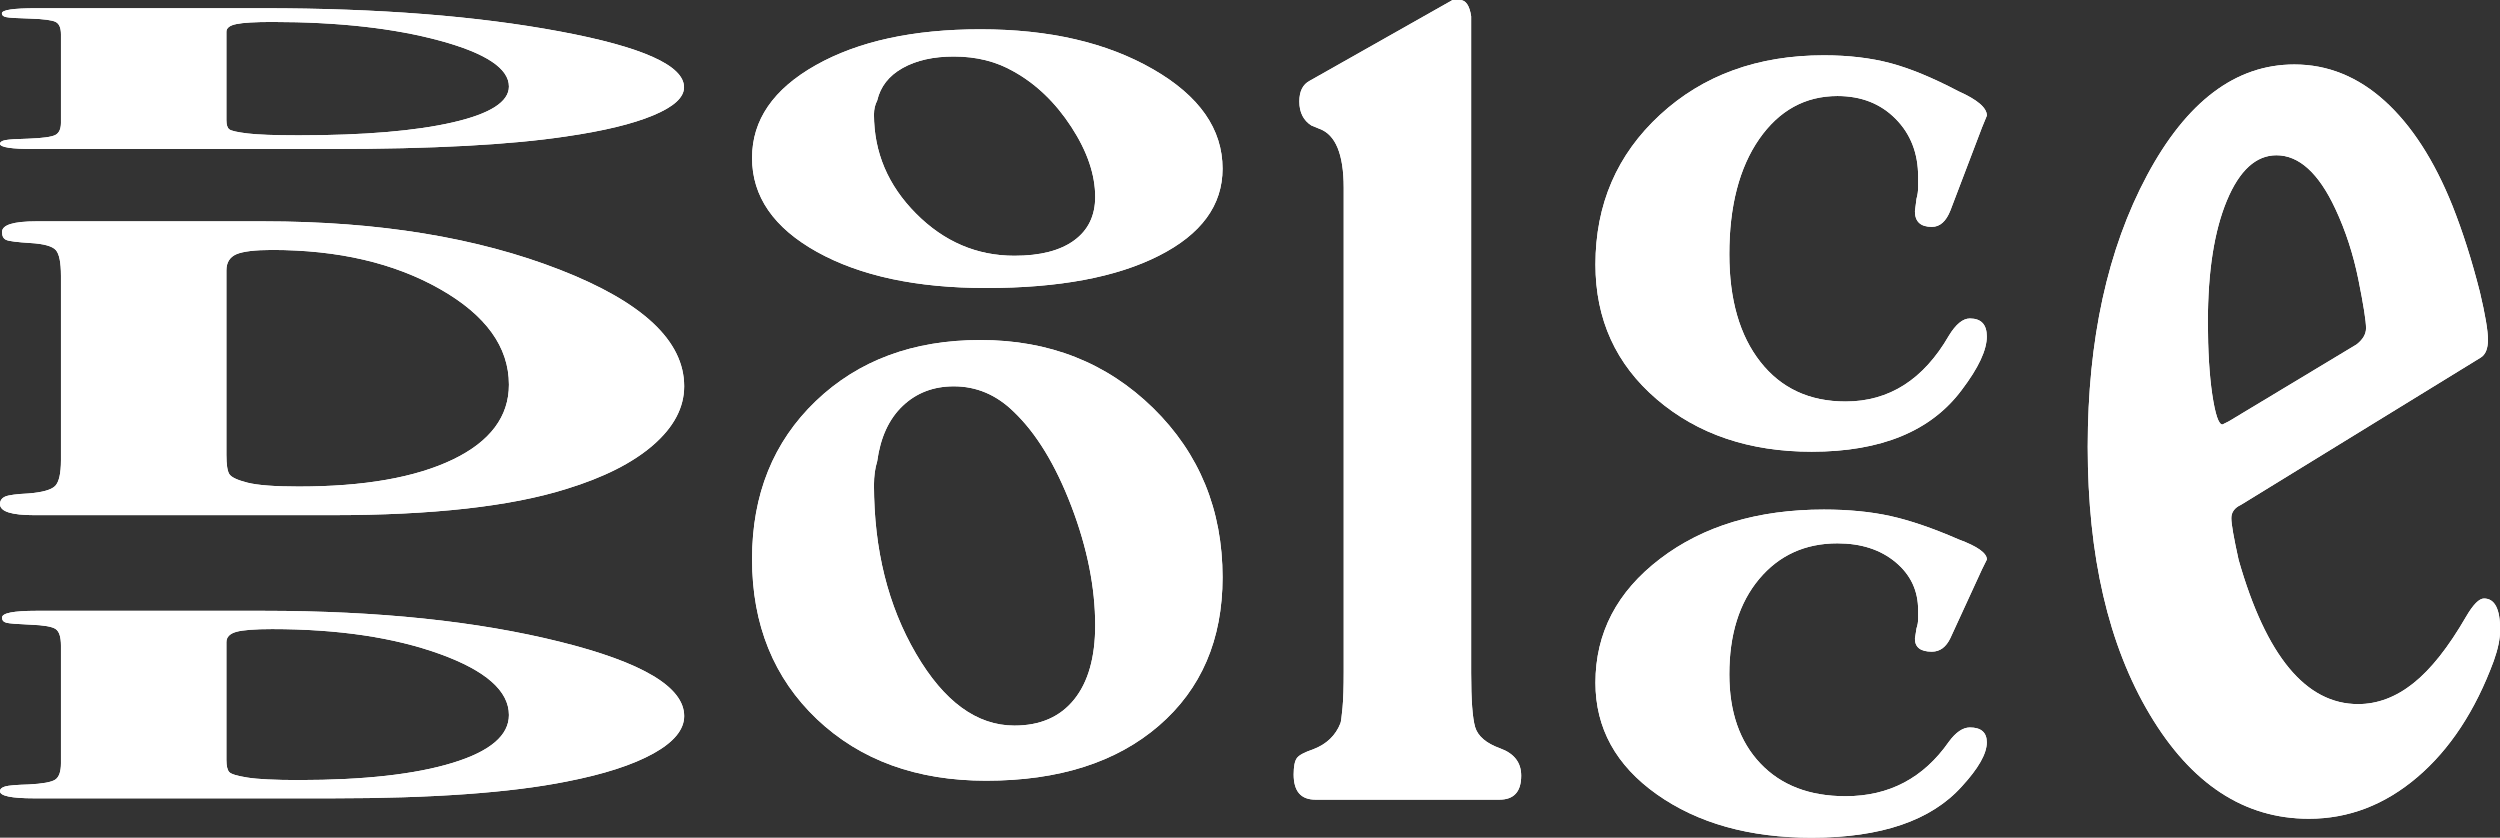
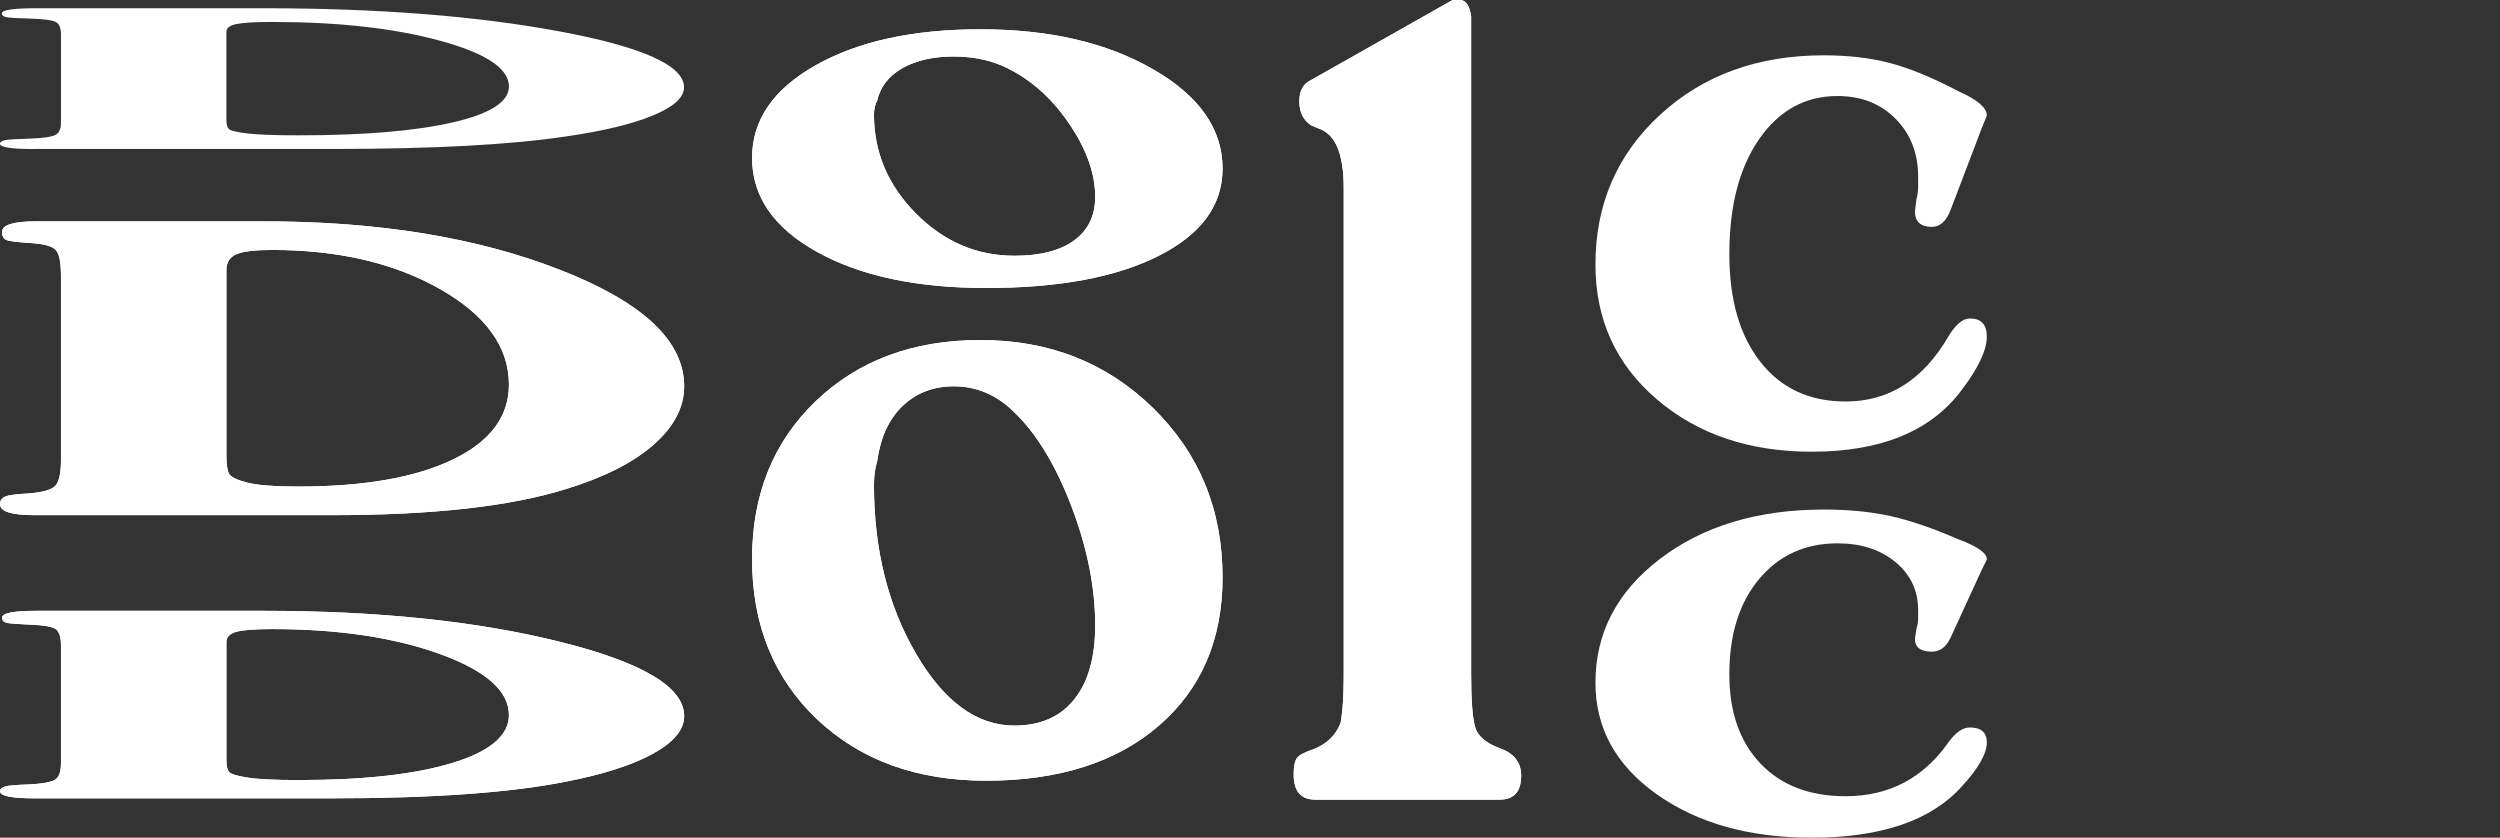
<svg xmlns="http://www.w3.org/2000/svg" width="191" height="64" viewBox="0 0 191 64" fill="none">
  <rect x="0" y="0" width="191" height="64" fill="#333333" stroke="none" />
  <g clip-path="url(#clip0_171_393)">
    <path d="M2.615 39.357C0.872 39.357 0 39.08 0 38.513C0 38.246 0.134 38.054 0.401 37.936C0.668 37.824 1.262 37.744 2.182 37.701C3.246 37.615 3.925 37.423 4.219 37.124C4.507 36.819 4.657 36.173 4.657 35.174V21.062C4.657 20.042 4.523 19.39 4.256 19.096C3.989 18.808 3.347 18.626 2.331 18.567C1.315 18.503 0.695 18.428 0.481 18.332C0.262 18.241 0.155 18.038 0.155 17.723C0.155 17.183 1.027 16.911 2.77 16.911H20.142C28.91 16.911 36.46 18.145 42.785 20.614C49.111 23.082 52.271 26.048 52.271 29.51C52.271 31.134 51.479 32.63 49.907 33.998C48.336 35.366 46.117 36.483 43.256 37.359C38.989 38.695 33.033 39.357 25.376 39.357H2.615ZM20.788 19.096C19.479 19.096 18.57 19.208 18.062 19.422C17.554 19.641 17.297 20.053 17.297 20.656V34.762C17.297 35.494 17.372 35.98 17.516 36.216C17.661 36.456 18.12 36.675 18.896 36.873C19.671 37.071 20.981 37.172 22.82 37.172C27.809 37.172 31.733 36.483 34.594 35.11C37.455 33.731 38.882 31.824 38.882 29.387C38.882 26.512 37.123 24.076 33.616 22.083C30.103 20.09 25.831 19.096 20.788 19.096Z" fill="white" />
    <path d="M2.615 39.357C0.872 39.357 0 39.08 0 38.513C0 38.246 0.134 38.054 0.401 37.936C0.668 37.824 1.262 37.744 2.182 37.701C3.246 37.615 3.925 37.423 4.219 37.124C4.507 36.819 4.657 36.173 4.657 35.174V21.062C4.657 20.042 4.523 19.39 4.256 19.096C3.989 18.808 3.347 18.626 2.331 18.567C1.315 18.503 0.695 18.428 0.481 18.332C0.262 18.241 0.155 18.038 0.155 17.723C0.155 17.183 1.027 16.911 2.77 16.911H20.142C28.91 16.911 36.46 18.145 42.785 20.614C49.111 23.082 52.271 26.048 52.271 29.51C52.271 31.134 51.479 32.63 49.907 33.998C48.336 35.366 46.117 36.483 43.256 37.359C38.989 38.695 33.033 39.357 25.376 39.357H2.615ZM20.788 19.096C19.479 19.096 18.57 19.208 18.062 19.422C17.554 19.641 17.297 20.053 17.297 20.656V34.762C17.297 35.494 17.372 35.98 17.516 36.216C17.661 36.456 18.12 36.675 18.896 36.873C19.671 37.071 20.981 37.172 22.82 37.172C27.809 37.172 31.733 36.483 34.594 35.11C37.455 33.731 38.882 31.824 38.882 29.387C38.882 26.512 37.123 24.076 33.616 22.083C30.103 20.09 25.831 19.096 20.788 19.096Z" fill="white" />
-     <path d="M2.615 11.386C0.872 11.386 0 11.252 0 10.985C0 10.857 0.134 10.761 0.401 10.707C0.668 10.654 1.262 10.617 2.182 10.595C3.246 10.558 3.925 10.462 4.219 10.318C4.507 10.173 4.657 9.863 4.657 9.382V2.618C4.657 2.126 4.523 1.817 4.256 1.678C3.989 1.539 3.347 1.453 2.331 1.421C1.315 1.394 0.695 1.357 0.481 1.309C0.251 1.266 0.144 1.17 0.144 1.02C0.144 0.759 1.016 0.63 2.759 0.63H20.131C28.9 0.63 36.449 1.223 42.775 2.404C49.1 3.585 52.26 5.012 52.26 6.668C52.26 7.448 51.469 8.164 49.897 8.816C48.325 9.473 46.106 10.008 43.245 10.424C38.978 11.066 33.022 11.381 25.365 11.381H2.615V11.386ZM20.788 1.678C19.479 1.678 18.57 1.731 18.062 1.838C17.554 1.939 17.297 2.137 17.297 2.426V9.185C17.297 9.537 17.372 9.767 17.516 9.879C17.661 9.997 18.12 10.098 18.896 10.195C19.671 10.291 20.981 10.339 22.82 10.339C27.809 10.339 31.733 10.008 34.594 9.35C37.455 8.693 38.882 7.779 38.882 6.609C38.882 5.231 37.123 4.066 33.616 3.11C30.103 2.153 25.831 1.678 20.788 1.678Z" fill="white" />
    <path d="M2.615 11.386C0.872 11.386 0 11.252 0 10.985C0 10.857 0.134 10.761 0.401 10.707C0.668 10.654 1.262 10.617 2.182 10.595C3.246 10.558 3.925 10.462 4.219 10.318C4.507 10.173 4.657 9.863 4.657 9.382V2.618C4.657 2.126 4.523 1.817 4.256 1.678C3.989 1.539 3.347 1.453 2.331 1.421C1.315 1.394 0.695 1.357 0.481 1.309C0.251 1.266 0.144 1.17 0.144 1.02C0.144 0.759 1.016 0.63 2.759 0.63H20.131C28.9 0.63 36.449 1.223 42.775 2.404C49.1 3.585 52.26 5.012 52.26 6.668C52.26 7.448 51.469 8.164 49.897 8.816C48.325 9.473 46.106 10.008 43.245 10.424C38.978 11.066 33.022 11.381 25.365 11.381H2.615V11.386ZM20.788 1.678C19.479 1.678 18.57 1.731 18.062 1.838C17.554 1.939 17.297 2.137 17.297 2.426V9.185C17.297 9.537 17.372 9.767 17.516 9.879C17.661 9.997 18.12 10.098 18.896 10.195C19.671 10.291 20.981 10.339 22.82 10.339C27.809 10.339 31.733 10.008 34.594 9.35C37.455 8.693 38.882 7.779 38.882 6.609C38.882 5.231 37.123 4.066 33.616 3.11C30.103 2.153 25.831 1.678 20.788 1.678Z" fill="white" />
    <path d="M2.615 60.992C0.872 60.992 0 60.81 0 60.452C0 60.281 0.134 60.158 0.401 60.084C0.668 60.009 1.262 59.961 2.182 59.934C3.246 59.881 3.925 59.758 4.219 59.565C4.507 59.373 4.657 58.956 4.657 58.32V49.317C4.657 48.665 4.523 48.249 4.256 48.062C3.989 47.874 3.347 47.762 2.331 47.725C1.315 47.682 0.695 47.634 0.481 47.575C0.262 47.517 0.155 47.383 0.155 47.185C0.155 46.838 1.027 46.667 2.77 46.667H20.142C28.91 46.667 36.46 47.458 42.785 49.034C49.111 50.61 52.271 52.502 52.271 54.708C52.271 55.745 51.479 56.701 49.907 57.572C48.336 58.443 46.117 59.159 43.256 59.715C38.989 60.565 33.033 60.992 25.376 60.992H2.615ZM20.788 48.062C19.479 48.062 18.57 48.131 18.062 48.27C17.554 48.409 17.297 48.671 17.297 49.061V58.059C17.297 58.523 17.372 58.833 17.516 58.988C17.661 59.143 18.12 59.282 18.896 59.405C19.671 59.533 20.981 59.597 22.82 59.597C27.809 59.597 31.733 59.159 34.594 58.278C37.455 57.401 38.882 56.183 38.882 54.628C38.882 52.79 37.123 51.241 33.616 49.969C30.103 48.697 25.831 48.062 20.788 48.062Z" fill="white" />
    <path d="M2.615 60.992C0.872 60.992 0 60.81 0 60.452C0 60.281 0.134 60.158 0.401 60.084C0.668 60.009 1.262 59.961 2.182 59.934C3.246 59.881 3.925 59.758 4.219 59.565C4.507 59.373 4.657 58.956 4.657 58.32V49.317C4.657 48.665 4.523 48.249 4.256 48.062C3.989 47.874 3.347 47.762 2.331 47.725C1.315 47.682 0.695 47.634 0.481 47.575C0.262 47.517 0.155 47.383 0.155 47.185C0.155 46.838 1.027 46.667 2.77 46.667H20.142C28.91 46.667 36.46 47.458 42.785 49.034C49.111 50.61 52.271 52.502 52.271 54.708C52.271 55.745 51.479 56.701 49.907 57.572C48.336 58.443 46.117 59.159 43.256 59.715C38.989 60.565 33.033 60.992 25.376 60.992H2.615ZM20.788 48.062C19.479 48.062 18.57 48.131 18.062 48.27C17.554 48.409 17.297 48.671 17.297 49.061V58.059C17.297 58.523 17.372 58.833 17.516 58.988C17.661 59.143 18.12 59.282 18.896 59.405C19.671 59.533 20.981 59.597 22.82 59.597C27.809 59.597 31.733 59.159 34.594 58.278C37.455 57.401 38.882 56.183 38.882 54.628C38.882 52.79 37.123 51.241 33.616 49.969C30.103 48.697 25.831 48.062 20.788 48.062Z" fill="white" />
    <path d="M57.457 42.708C57.457 37.776 59.083 33.752 62.328 30.643C65.574 27.533 69.766 25.978 74.904 25.978C80.165 25.978 84.56 27.715 88.1 31.177C91.634 34.645 93.404 38.957 93.404 44.113C93.404 48.868 91.779 52.646 88.533 55.446C85.287 58.245 80.887 59.645 75.337 59.645C70.033 59.645 65.729 58.08 62.419 54.949C59.115 51.807 57.457 47.73 57.457 42.708ZM72.872 29.515C71.311 29.515 70.006 30.018 68.958 31.017C67.91 32.016 67.263 33.427 67.017 35.243C66.852 35.778 66.771 36.376 66.771 37.044C66.771 41.976 67.841 46.272 69.98 49.937C72.118 53.602 74.626 55.435 77.502 55.435C79.475 55.435 80.994 54.772 82.069 53.437C83.138 52.106 83.673 50.215 83.673 47.773C83.673 44.888 83.069 41.858 81.855 38.679C80.641 35.505 79.171 33.095 77.444 31.45C76.118 30.157 74.599 29.515 72.872 29.515Z" fill="white" />
    <path d="M57.457 42.708C57.457 37.776 59.083 33.752 62.328 30.643C65.574 27.533 69.766 25.978 74.904 25.978C80.165 25.978 84.56 27.715 88.1 31.177C91.634 34.645 93.404 38.957 93.404 44.113C93.404 48.868 91.779 52.646 88.533 55.446C85.287 58.245 80.887 59.645 75.337 59.645C70.033 59.645 65.729 58.08 62.419 54.949C59.115 51.807 57.457 47.73 57.457 42.708ZM72.872 29.515C71.311 29.515 70.006 30.018 68.958 31.017C67.91 32.016 67.263 33.427 67.017 35.243C66.852 35.778 66.771 36.376 66.771 37.044C66.771 41.976 67.841 46.272 69.98 49.937C72.118 53.602 74.626 55.435 77.502 55.435C79.475 55.435 80.994 54.772 82.069 53.437C83.138 52.106 83.673 50.215 83.673 47.773C83.673 44.888 83.069 41.858 81.855 38.679C80.641 35.505 79.171 33.095 77.444 31.45C76.118 30.157 74.599 29.515 72.872 29.515Z" fill="white" />
    <path d="M57.457 12.065C57.457 9.169 59.083 6.807 62.328 4.98C65.574 3.152 69.766 2.239 74.904 2.239C80.165 2.239 84.56 3.254 88.1 5.295C91.634 7.331 93.404 9.858 93.404 12.888C93.404 15.682 91.779 17.899 88.533 19.54C85.287 21.186 80.887 22.003 75.337 22.003C70.033 22.003 65.729 21.084 62.419 19.246C59.115 17.408 57.457 15.014 57.457 12.065ZM72.872 4.317C71.311 4.317 70.006 4.611 68.958 5.199C67.91 5.787 67.263 6.615 67.017 7.683C66.852 7.999 66.771 8.346 66.771 8.741C66.771 11.637 67.841 14.159 69.98 16.313C72.118 18.466 74.626 19.54 77.502 19.54C79.475 19.54 80.994 19.15 82.069 18.364C83.138 17.584 83.673 16.473 83.673 15.041C83.673 13.347 83.069 11.568 81.855 9.703C80.641 7.838 79.171 6.422 77.444 5.461C76.118 4.697 74.599 4.317 72.872 4.317Z" fill="white" />
    <path d="M57.457 12.065C57.457 9.169 59.083 6.807 62.328 4.98C65.574 3.152 69.766 2.239 74.904 2.239C80.165 2.239 84.56 3.254 88.1 5.295C91.634 7.331 93.404 9.858 93.404 12.888C93.404 15.682 91.779 17.899 88.533 19.54C85.287 21.186 80.887 22.003 75.337 22.003C70.033 22.003 65.729 21.084 62.419 19.246C59.115 17.408 57.457 15.014 57.457 12.065ZM72.872 4.317C71.311 4.317 70.006 4.611 68.958 5.199C67.91 5.787 67.263 6.615 67.017 7.683C66.852 7.999 66.771 8.346 66.771 8.741C66.771 11.637 67.841 14.159 69.98 16.313C72.118 18.466 74.626 19.54 77.502 19.54C79.475 19.54 80.994 19.15 82.069 18.364C83.138 17.584 83.673 16.473 83.673 15.041C83.673 13.347 83.069 11.568 81.855 9.703C80.641 7.838 79.171 6.422 77.444 5.461C76.118 4.697 74.599 4.317 72.872 4.317Z" fill="white" />
    <path d="M112.396 1.25V51.428C112.396 53.485 112.498 54.858 112.701 55.553C112.909 56.247 113.546 56.792 114.615 57.177C115.684 57.567 116.219 58.261 116.219 59.261C116.219 60.484 115.663 61.093 114.556 61.093H100.499C99.387 61.093 98.836 60.452 98.836 59.17C98.836 58.561 98.917 58.144 99.082 57.919C99.243 57.695 99.654 57.476 100.317 57.252C101.344 56.862 102.045 56.194 102.413 55.248C102.456 55.136 102.504 54.746 102.569 54.078C102.633 53.41 102.659 52.491 102.659 51.321V14.346C102.659 11.787 102.039 10.286 100.809 9.842L100.195 9.591C99.58 9.201 99.269 8.586 99.269 7.753C99.269 6.973 99.537 6.444 100.072 6.166L110.979 0H111.535C111.984 0 112.273 0.417 112.396 1.25Z" fill="white" />
    <path d="M112.396 1.25V51.428C112.396 53.485 112.498 54.858 112.701 55.553C112.909 56.247 113.546 56.792 114.615 57.177C115.684 57.567 116.219 58.261 116.219 59.261C116.219 60.484 115.663 61.093 114.556 61.093H100.499C99.387 61.093 98.836 60.452 98.836 59.17C98.836 58.561 98.917 58.144 99.082 57.919C99.243 57.695 99.654 57.476 100.317 57.252C101.344 56.862 102.045 56.194 102.413 55.248C102.456 55.136 102.504 54.746 102.569 54.078C102.633 53.41 102.659 52.491 102.659 51.321V14.346C102.659 11.787 102.039 10.286 100.809 9.842L100.195 9.591C99.58 9.201 99.269 8.586 99.269 7.753C99.269 6.973 99.537 6.444 100.072 6.166L110.979 0H111.535C111.984 0 112.273 0.417 112.396 1.25Z" fill="white" />
    <path d="M149.011 48.745C148.68 49.44 148.209 49.787 147.594 49.787C146.728 49.787 146.3 49.456 146.3 48.793L146.423 48.003C146.504 47.773 146.546 47.522 146.546 47.26V46.613C146.546 45.128 145.969 43.904 144.819 42.948C143.67 41.992 142.189 41.511 140.381 41.511C137.917 41.511 135.922 42.419 134.398 44.236C132.88 46.052 132.121 48.478 132.121 51.518C132.121 54.393 132.912 56.664 134.495 58.331C136.077 59.998 138.243 60.831 141.002 60.831C144.333 60.831 146.958 59.442 148.894 56.669C149.428 55.943 149.963 55.579 150.498 55.579C151.358 55.579 151.792 55.959 151.792 56.717C151.792 57.578 151.155 58.7 149.883 60.083C147.541 62.691 143.718 64 138.414 64C133.644 64 129.698 62.894 126.576 60.682C123.453 58.47 121.892 55.627 121.892 52.16C121.892 48.361 123.534 45.208 126.827 42.697C130.115 40.186 134.286 38.93 139.344 38.93C141.232 38.93 142.932 39.096 144.429 39.427C145.926 39.758 147.664 40.351 149.637 41.211C151.075 41.74 151.797 42.253 151.797 42.745L151.428 43.488L149.011 48.745Z" fill="white" />
-     <path d="M149.011 48.745C148.68 49.44 148.209 49.787 147.594 49.787C146.728 49.787 146.3 49.456 146.3 48.793L146.423 48.003C146.504 47.773 146.546 47.522 146.546 47.26V46.613C146.546 45.128 145.969 43.904 144.819 42.948C143.67 41.992 142.189 41.511 140.381 41.511C137.917 41.511 135.922 42.419 134.398 44.236C132.88 46.052 132.121 48.478 132.121 51.518C132.121 54.393 132.912 56.664 134.495 58.331C136.077 59.998 138.243 60.831 141.002 60.831C144.333 60.831 146.958 59.442 148.894 56.669C149.428 55.943 149.963 55.579 150.498 55.579C151.358 55.579 151.792 55.959 151.792 56.717C151.792 57.578 151.155 58.7 149.883 60.083C147.541 62.691 143.718 64 138.414 64C133.644 64 129.698 62.894 126.576 60.682C123.453 58.47 121.892 55.627 121.892 52.16C121.892 48.361 123.534 45.208 126.827 42.697C130.115 40.186 134.286 38.93 139.344 38.93C141.232 38.93 142.932 39.096 144.429 39.427C145.926 39.758 147.664 40.351 149.637 41.211C151.075 41.74 151.797 42.253 151.797 42.745L151.428 43.488L149.011 48.745Z" fill="white" />
    <path d="M149.011 16.077C148.68 16.916 148.209 17.333 147.594 17.333C146.728 17.333 146.3 16.932 146.3 16.136L146.423 15.18C146.504 14.902 146.546 14.603 146.546 14.282V13.502C146.546 11.707 145.969 10.232 144.819 9.073C143.67 7.913 142.189 7.336 140.381 7.336C137.917 7.336 135.922 8.437 134.398 10.627C132.88 12.823 132.121 15.757 132.121 19.422C132.121 22.895 132.912 25.636 134.495 27.651C136.077 29.665 138.243 30.675 141.002 30.675C144.333 30.675 146.958 28.997 148.894 25.647C149.428 24.771 149.963 24.332 150.498 24.332C151.358 24.332 151.792 24.792 151.792 25.711C151.792 26.748 151.155 28.105 149.883 29.782C147.541 32.935 143.718 34.511 138.414 34.511C133.644 34.511 129.698 33.175 126.576 30.504C123.453 27.832 121.892 24.402 121.892 20.208C121.892 15.618 123.534 11.808 126.827 8.773C130.115 5.744 134.286 4.226 139.344 4.226C141.232 4.226 142.932 4.429 144.429 4.825C145.926 5.225 147.664 5.941 149.637 6.978C151.075 7.619 151.797 8.234 151.797 8.832L151.428 9.73L149.011 16.077Z" fill="white" />
-     <path d="M149.011 16.077C148.68 16.916 148.209 17.333 147.594 17.333C146.728 17.333 146.3 16.932 146.3 16.136L146.423 15.18C146.504 14.902 146.546 14.603 146.546 14.282V13.502C146.546 11.707 145.969 10.232 144.819 9.073C143.67 7.913 142.189 7.336 140.381 7.336C137.917 7.336 135.922 8.437 134.398 10.627C132.88 12.823 132.121 15.757 132.121 19.422C132.121 22.895 132.912 25.636 134.495 27.651C136.077 29.665 138.243 30.675 141.002 30.675C144.333 30.675 146.958 28.997 148.894 25.647C149.428 24.771 149.963 24.332 150.498 24.332C151.358 24.332 151.792 24.792 151.792 25.711C151.792 26.748 151.155 28.105 149.883 29.782C147.541 32.935 143.718 34.511 138.414 34.511C133.644 34.511 129.698 33.175 126.576 30.504C123.453 27.832 121.892 24.402 121.892 20.208C121.892 15.618 123.534 11.808 126.827 8.773C130.115 5.744 134.286 4.226 139.344 4.226C141.232 4.226 142.932 4.429 144.429 4.825C145.926 5.225 147.664 5.941 149.637 6.978C151.075 7.619 151.797 8.234 151.797 8.832L151.428 9.73L149.011 16.077Z" fill="white" />
-     <path d="M171.211 38.567C170.719 38.796 170.473 39.133 170.473 39.587C170.473 40.041 170.661 41.105 171.03 42.772C173.125 50.118 176.168 53.794 180.157 53.794C181.638 53.794 183.044 53.266 184.381 52.202C185.717 51.144 187.065 49.44 188.423 47.089C188.957 46.181 189.407 45.726 189.776 45.726C190.599 45.726 191.011 46.523 191.011 48.115C191.011 48.799 190.845 49.59 190.519 50.503C189.118 54.291 187.177 57.246 184.691 59.367C182.204 61.489 179.44 62.552 176.398 62.552C171.468 62.552 167.415 59.902 164.25 54.596C161.084 49.296 159.502 42.472 159.502 34.137C159.502 25.957 161.015 19.043 164.036 13.395C167.057 7.753 170.805 4.926 175.286 4.926C177.831 4.926 180.135 5.856 182.188 7.71C184.242 9.569 185.969 12.236 187.369 15.725C188.15 17.696 188.851 19.892 189.465 22.318C189.877 24.06 190.08 25.273 190.08 25.957C190.08 26.635 189.893 27.095 189.524 27.319L171.211 38.567ZM169.794 32.433L170.286 32.187L180.034 26.32C180.525 25.941 180.766 25.524 180.766 25.07C180.766 24.541 180.574 23.307 180.183 21.367C179.793 19.433 179.205 17.627 178.424 15.96C177.152 13.229 175.649 11.862 173.922 11.862C172.361 11.862 171.094 13.016 170.131 15.329C169.169 17.643 168.682 20.726 168.682 24.589C168.682 26.785 168.795 28.644 169.019 30.157C169.249 31.674 169.506 32.433 169.794 32.433Z" fill="white" />
-     <path d="M171.211 38.567C170.719 38.796 170.473 39.133 170.473 39.587C170.473 40.041 170.661 41.105 171.03 42.772C173.125 50.118 176.168 53.794 180.157 53.794C181.638 53.794 183.044 53.266 184.381 52.202C185.717 51.144 187.065 49.44 188.423 47.089C188.957 46.181 189.407 45.726 189.776 45.726C190.599 45.726 191.011 46.523 191.011 48.115C191.011 48.799 190.845 49.59 190.519 50.503C189.118 54.291 187.177 57.246 184.691 59.367C182.204 61.489 179.44 62.552 176.398 62.552C171.468 62.552 167.415 59.902 164.25 54.596C161.084 49.296 159.502 42.472 159.502 34.137C159.502 25.957 161.015 19.043 164.036 13.395C167.057 7.753 170.805 4.926 175.286 4.926C177.831 4.926 180.135 5.856 182.188 7.71C184.242 9.569 185.969 12.236 187.369 15.725C188.15 17.696 188.851 19.892 189.465 22.318C189.877 24.06 190.08 25.273 190.08 25.957C190.08 26.635 189.893 27.095 189.524 27.319L171.211 38.567ZM169.794 32.433L170.286 32.187L180.034 26.32C180.525 25.941 180.766 25.524 180.766 25.07C180.766 24.541 180.574 23.307 180.183 21.367C179.793 19.433 179.205 17.627 178.424 15.96C177.152 13.229 175.649 11.862 173.922 11.862C172.361 11.862 171.094 13.016 170.131 15.329C169.169 17.643 168.682 20.726 168.682 24.589C168.682 26.785 168.795 28.644 169.019 30.157C169.249 31.674 169.506 32.433 169.794 32.433Z" fill="white" />
  </g>
  <defs>
    <clipPath id="clip0_171_393">
      <rect width="191" height="64" fill="white" />
    </clipPath>
  </defs>
</svg>